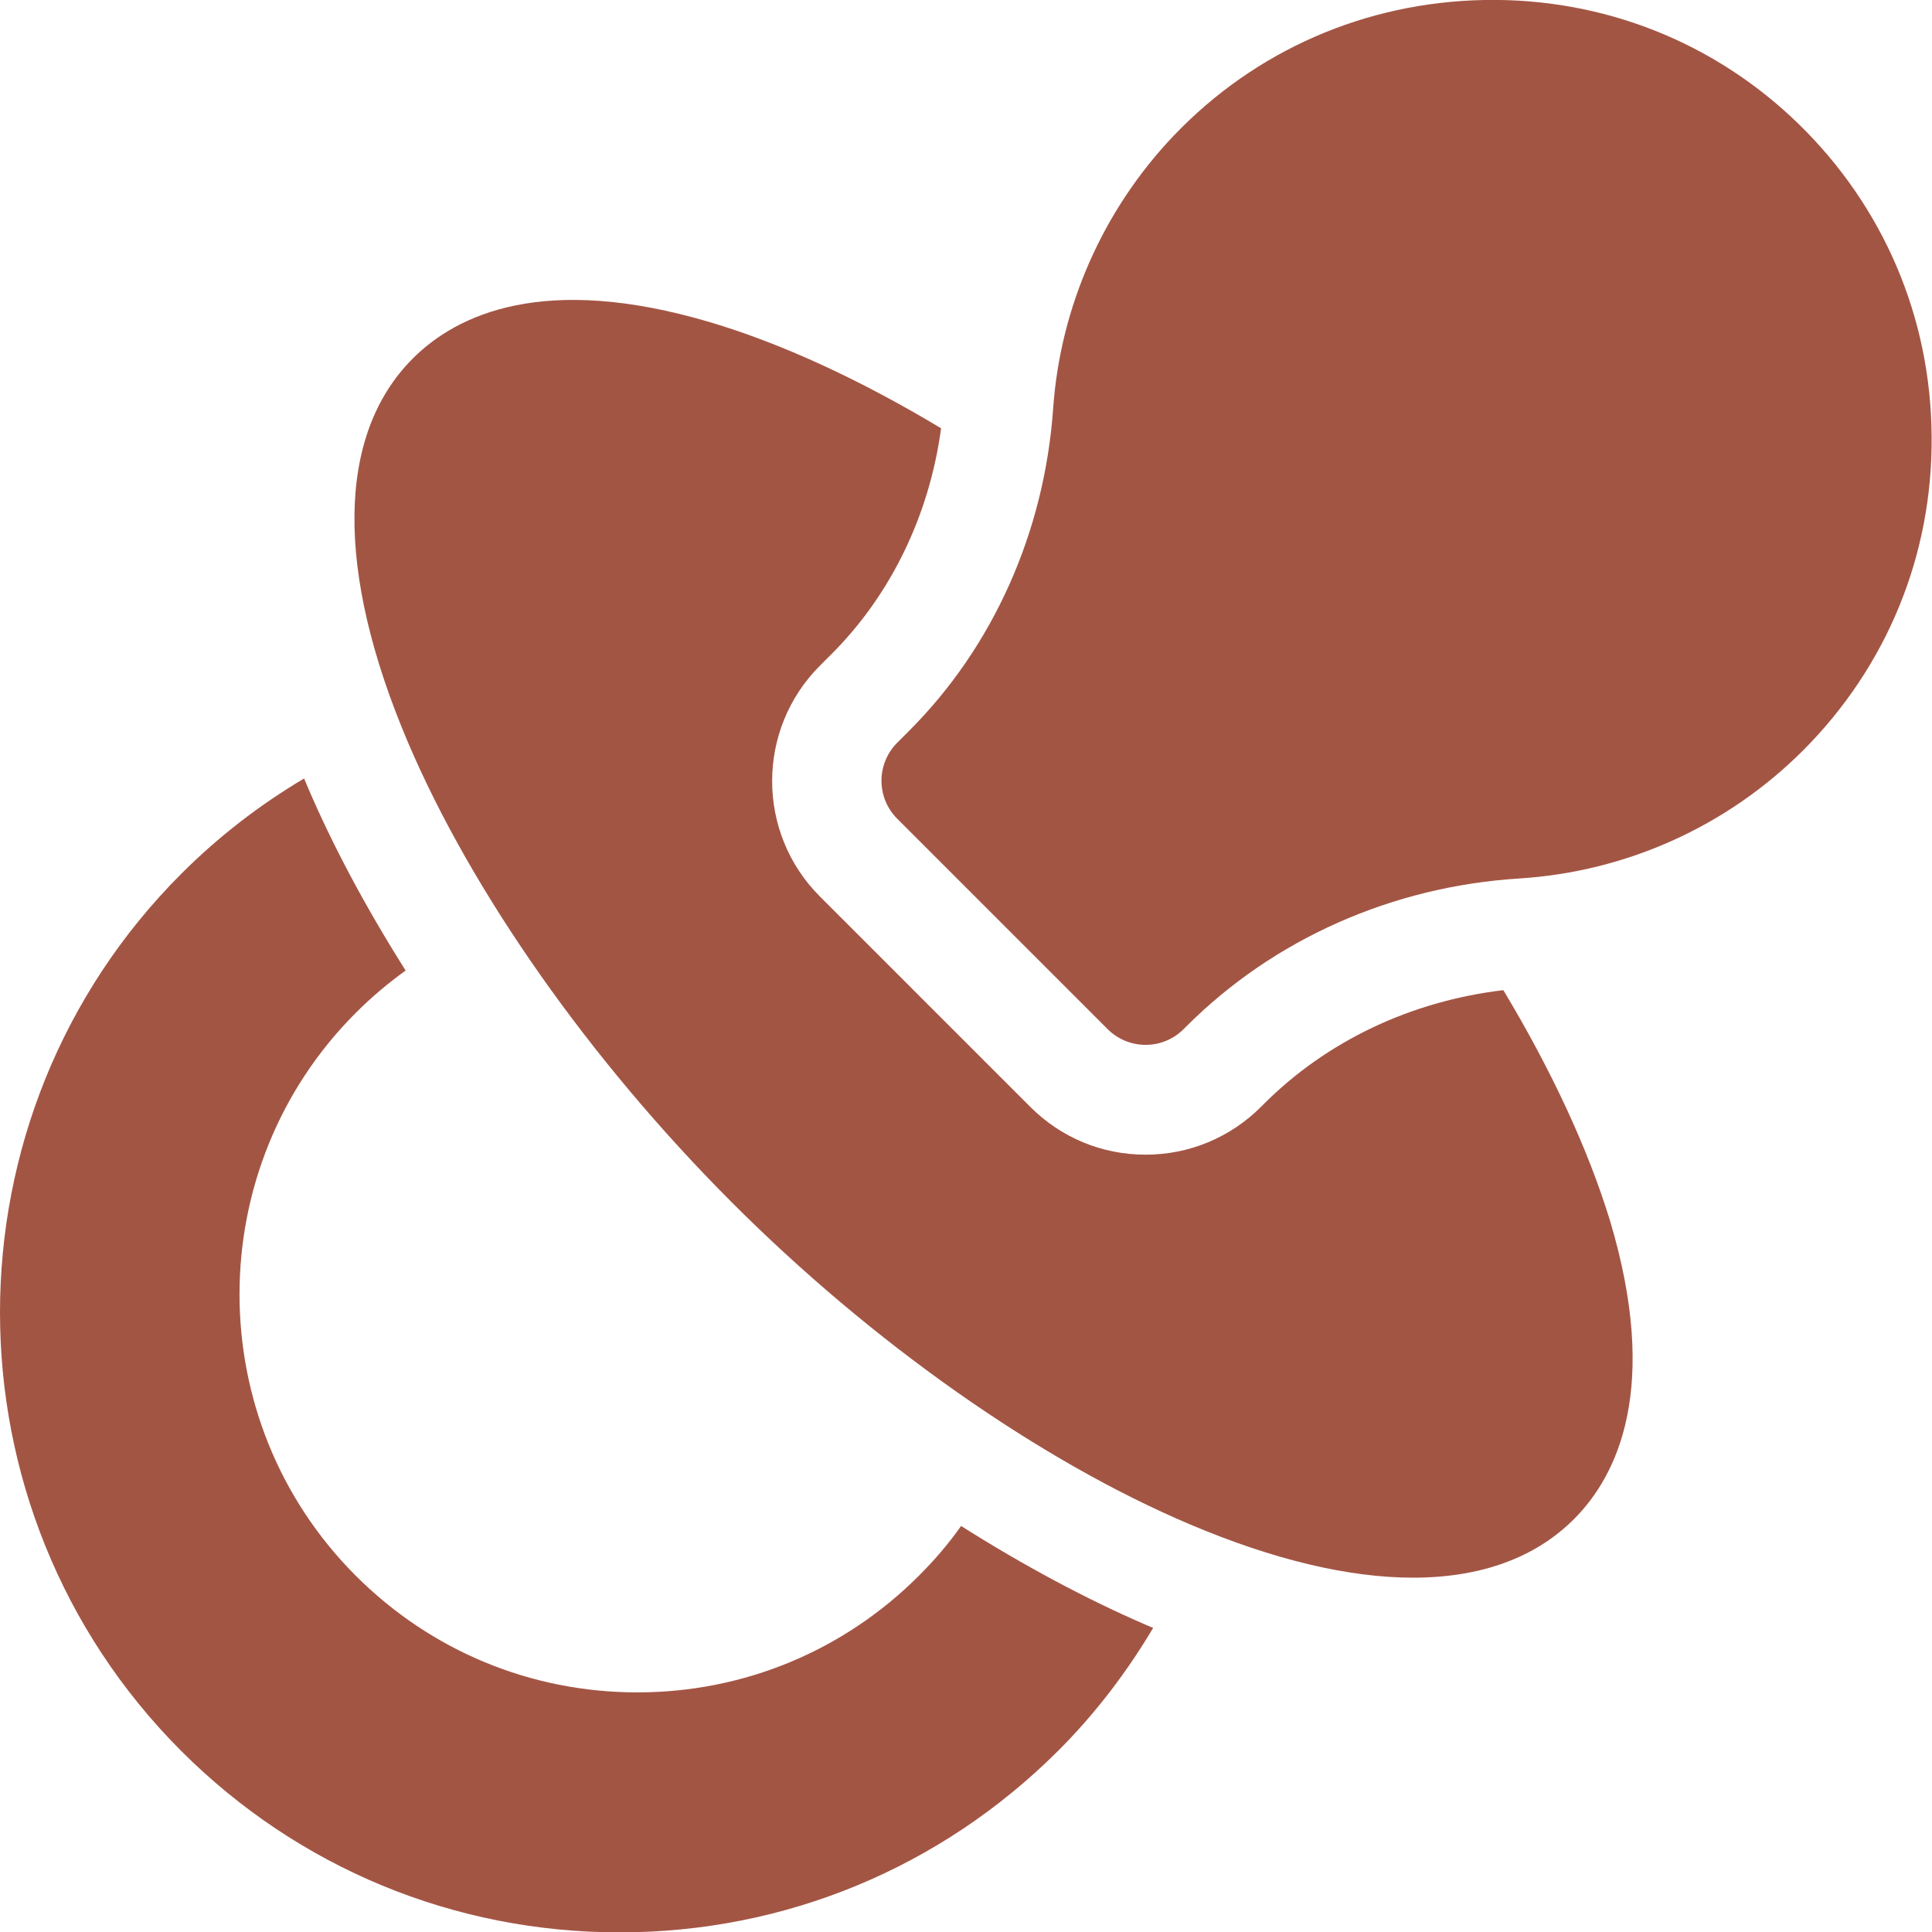
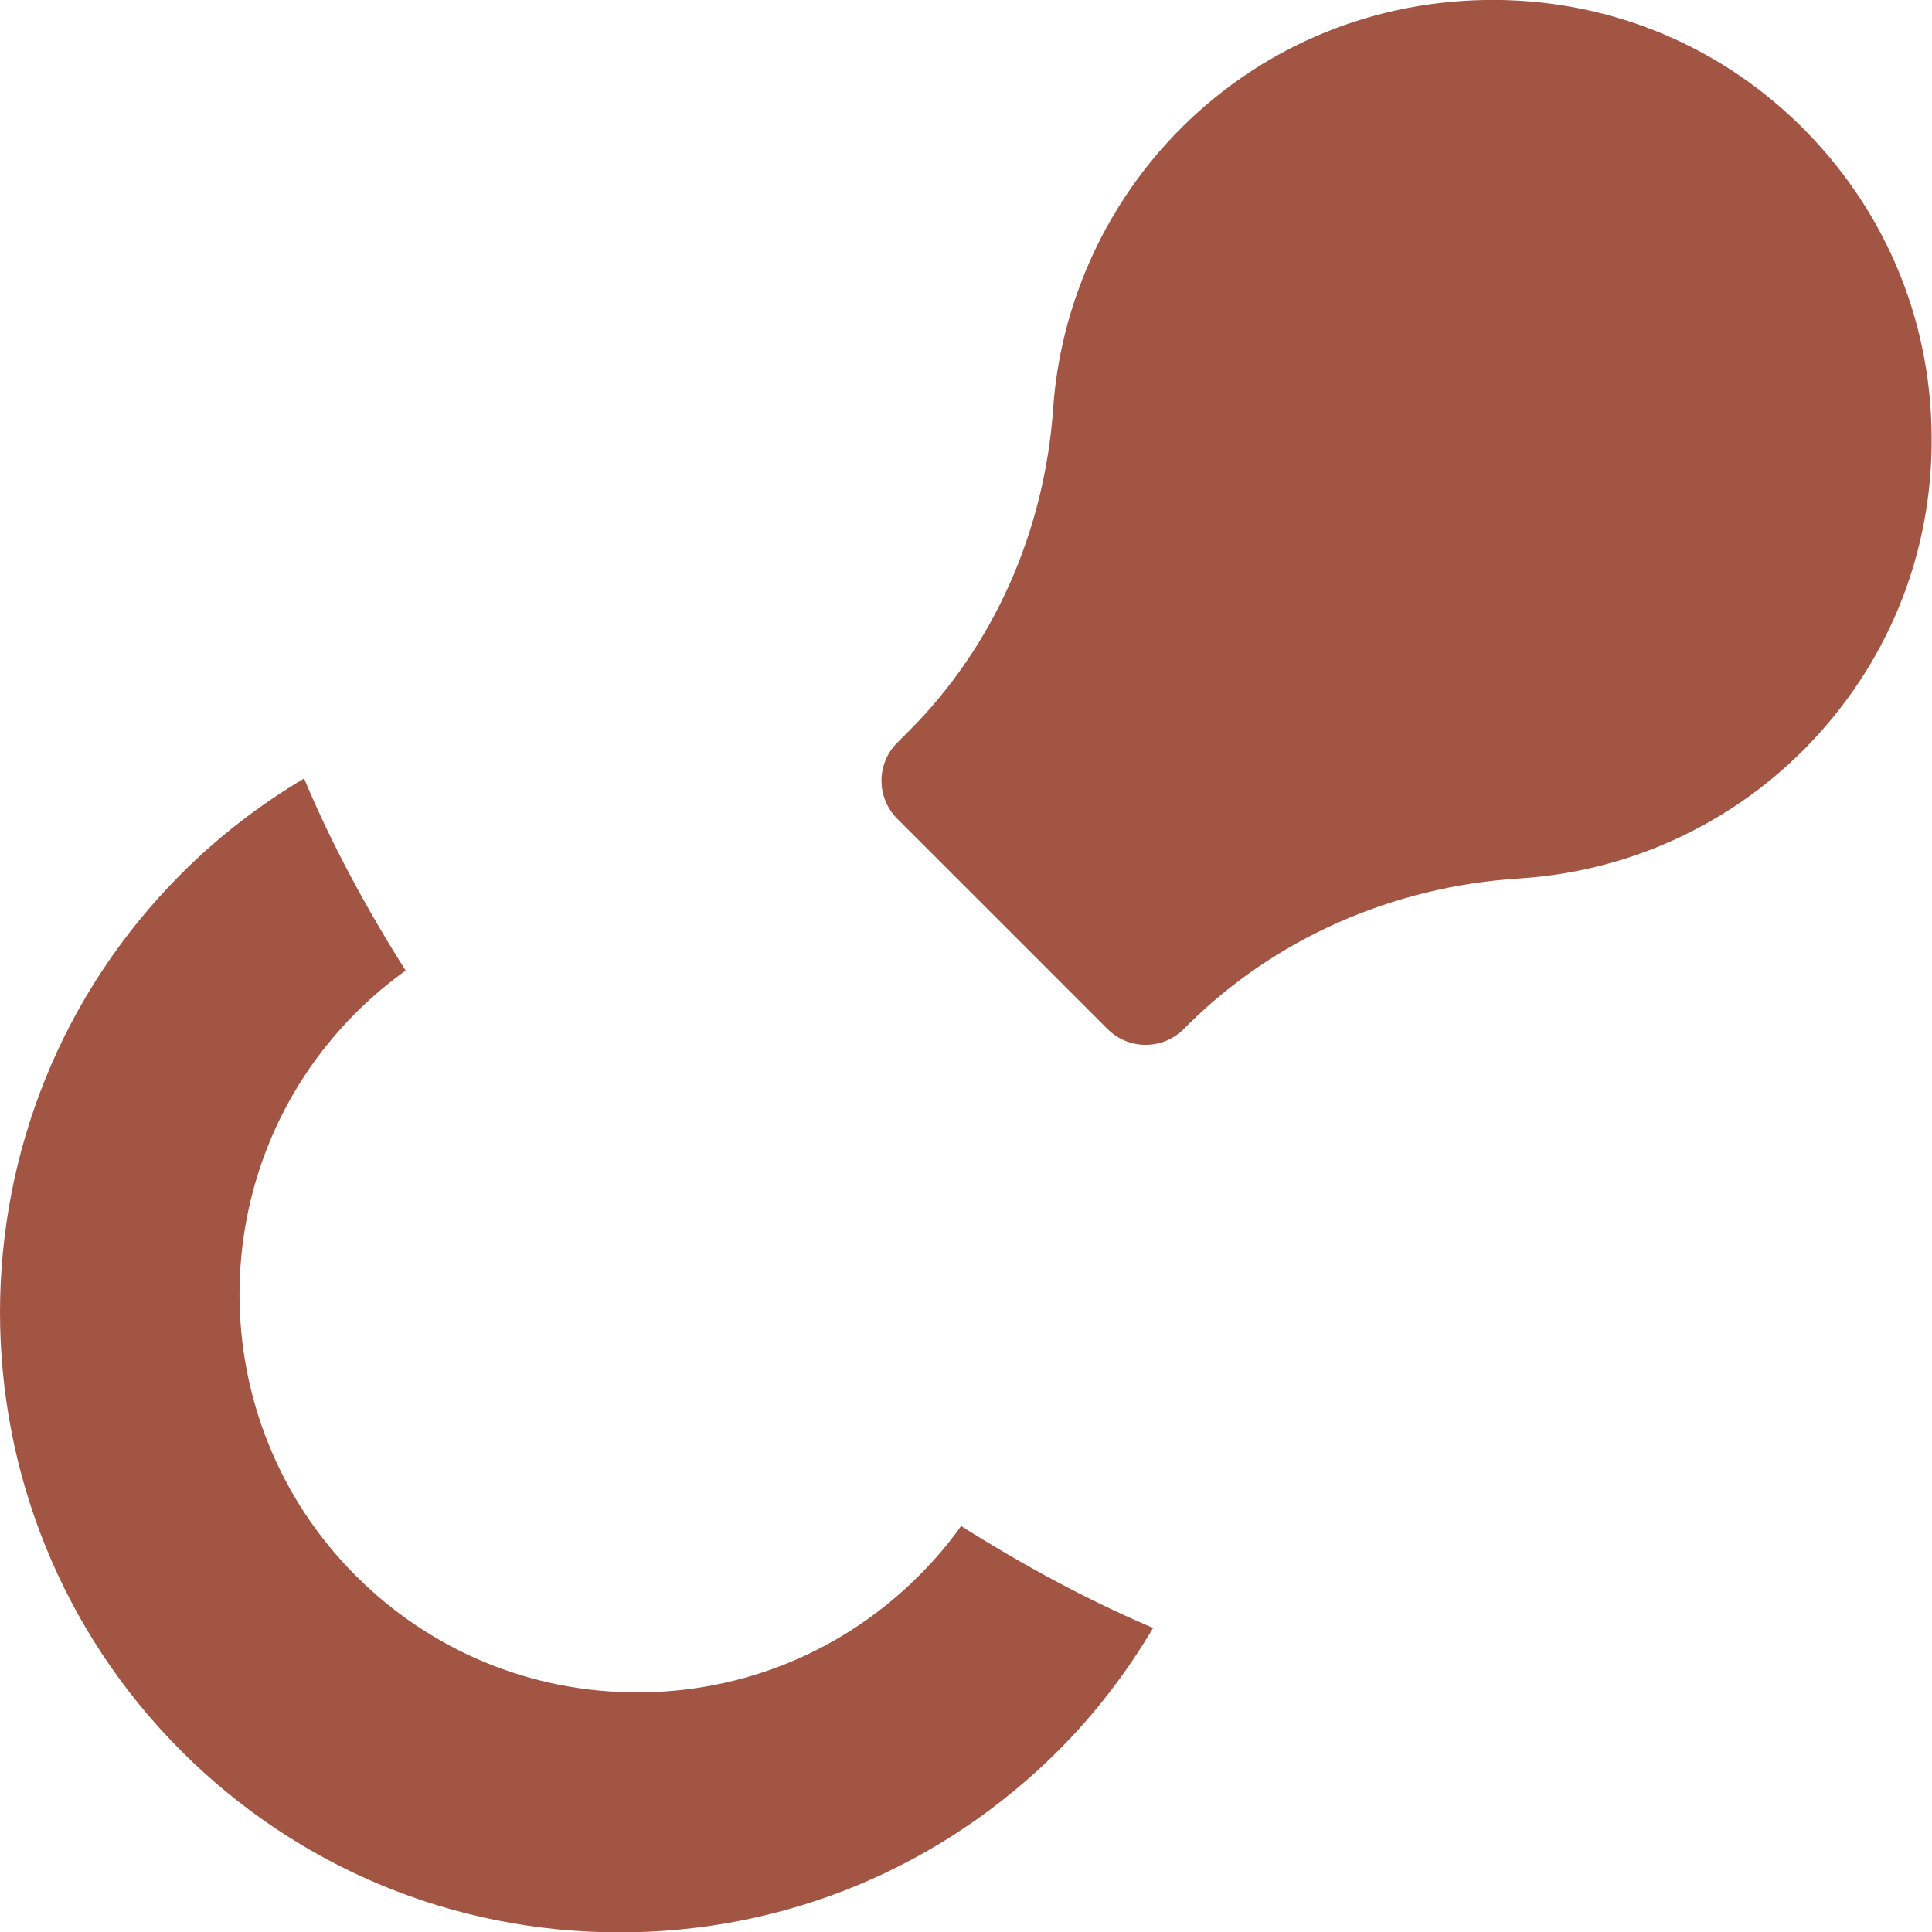
<svg xmlns="http://www.w3.org/2000/svg" version="1.1" id="Capa_1" x="0px" y="0px" viewBox="0 0 512 512" style="enable-background:new 0 0 512 512;" xml:space="preserve">
  <style type="text/css">
	.st0{fill:#A35544;}
</style>
  <path class="st0" d="M254.7,404.4c-3.3,4.7-7.1,9.1-11.2,13.2c-19.9,19.9-46.4,30.9-74.6,30.9s-54.7-11-74.6-30.9  c-41.1-41.1-41.1-108.1,0-149.2c4.1-4.1,8.6-7.9,13.2-11.2c-10.5-16.6-19.4-33.2-26.2-49.2c-0.2-0.6-0.5-1.1-0.7-1.7  c-11.8,7-22.7,15.4-32.6,25.3c-64,64.1-64,168.3,0,232.4c31,31,72.3,48.1,116.2,48.1c43.9,0,85.1-17.1,116.2-48.1  c9.8-9.8,18.2-20.8,25.2-32.6c-0.6-0.2-1.1-0.5-1.7-0.7C287.9,423.8,271.3,414.9,254.7,404.4L254.7,404.4z" />
-   <path class="st0" d="M398.4,262.4c-24.4,2.9-46.7,13.4-63.5,30.2l-0.7,0.7c-8.2,8.2-19.1,12.7-30.6,12.7c0,0,0,0,0,0  c-11.6,0-22.4-4.5-30.6-12.7l-55.7-55.7c-16.9-16.9-16.9-44.3,0-61.2l3.1-3.1c15.7-15.7,25.9-36.8,29-59.8  c-21.3-12.8-42.3-22.5-61.2-28.1c-44.1-13.1-67.2-2-78.8,9.6c-20.2,20.2-20.6,56.3-1.3,101.7c17,39.9,48.2,84.2,85.6,121.7  c37.4,37.5,81.8,68.7,121.7,85.6c22.2,9.4,42.1,14.1,59.1,14.1c17.8,0,32.3-5.2,42.6-15.5c11.6-11.6,22.8-34.8,9.6-79  C420.9,304.6,411.2,283.7,398.4,262.4z" />
  <path class="st0" d="M476.6,32.8C454.3,11.1,424.7-0.6,393.3,0c-31.4,0.6-60.6,13.3-82.2,35.9c-18.7,19.6-30.1,45.3-32,72.3  c-2.3,32.8-15.9,63.2-38.2,85.5l-3.1,3.1c-5.6,5.6-5.6,14.6,0,20.2l55.7,55.7c2.7,2.7,6.3,4.2,10.1,4.2c3.8,0,7.4-1.5,10.1-4.2  l0.7-0.7c23.1-23.1,54.5-37.1,88.3-39.2c28.3-1.8,55-13.8,75.1-33.9c22.2-22.2,34.4-51.8,34.1-83.3  C511.7,84.2,499.2,54.8,476.6,32.8L476.6,32.8z" />
</svg>